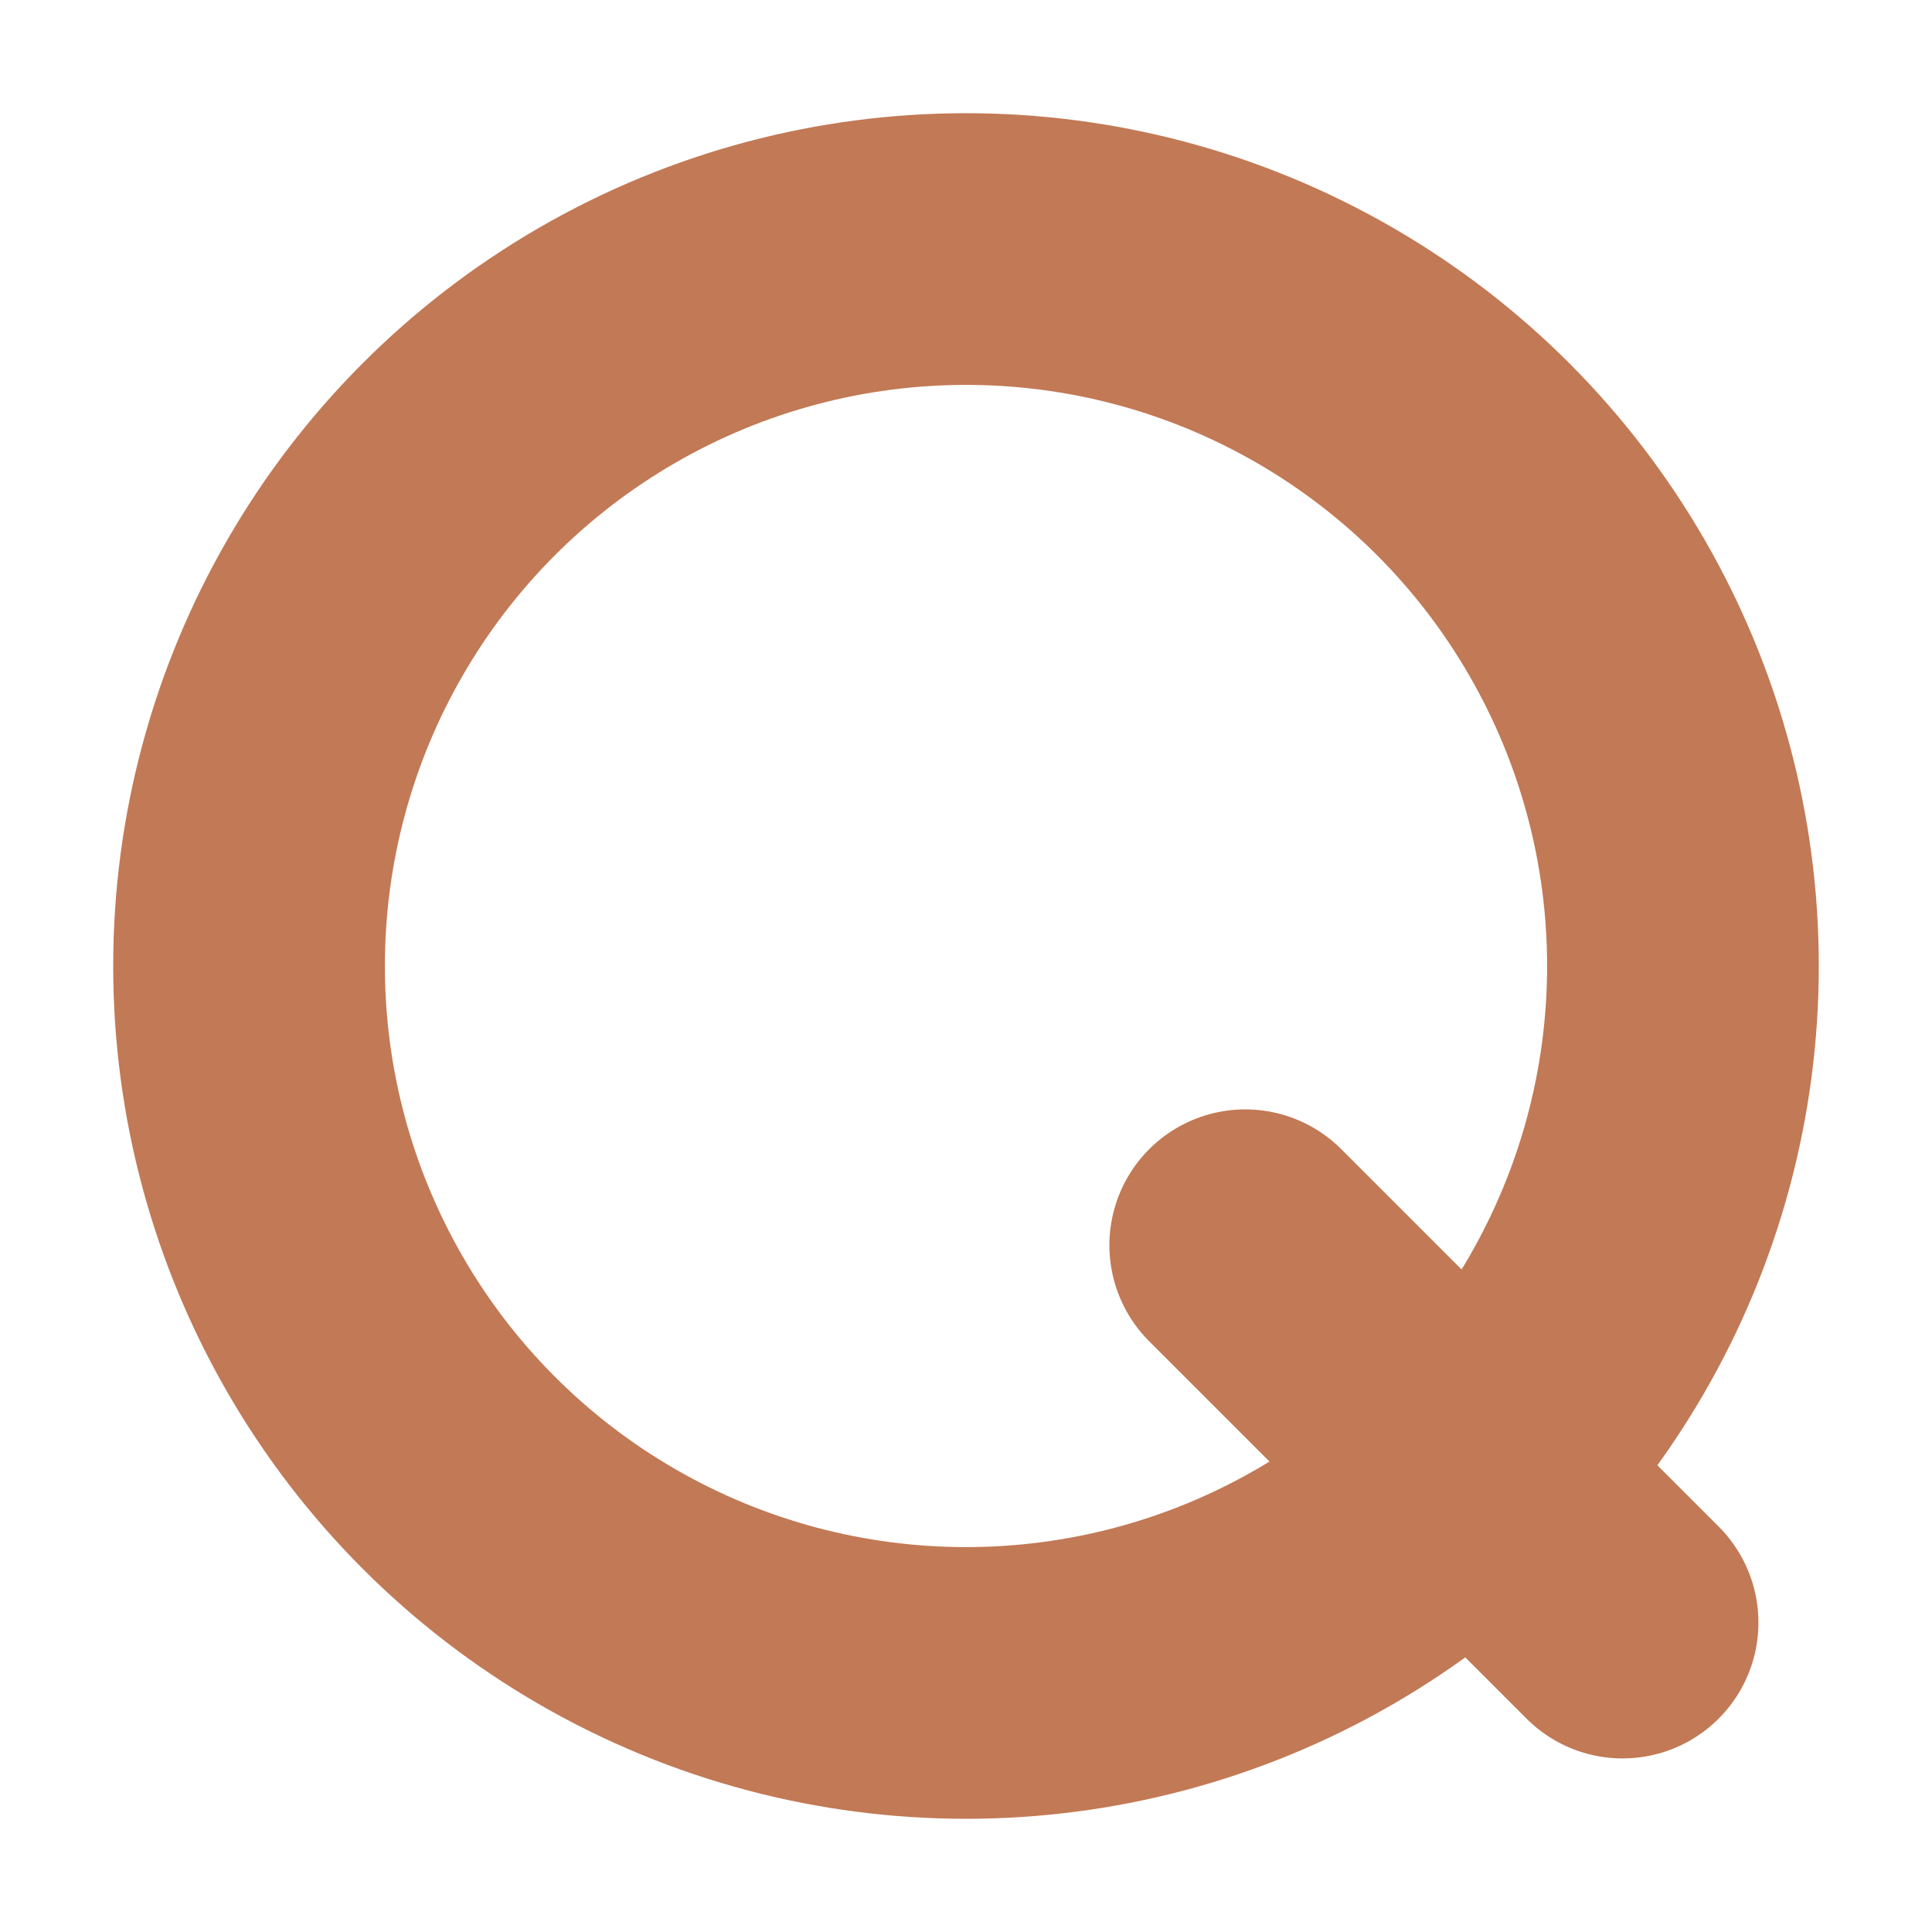
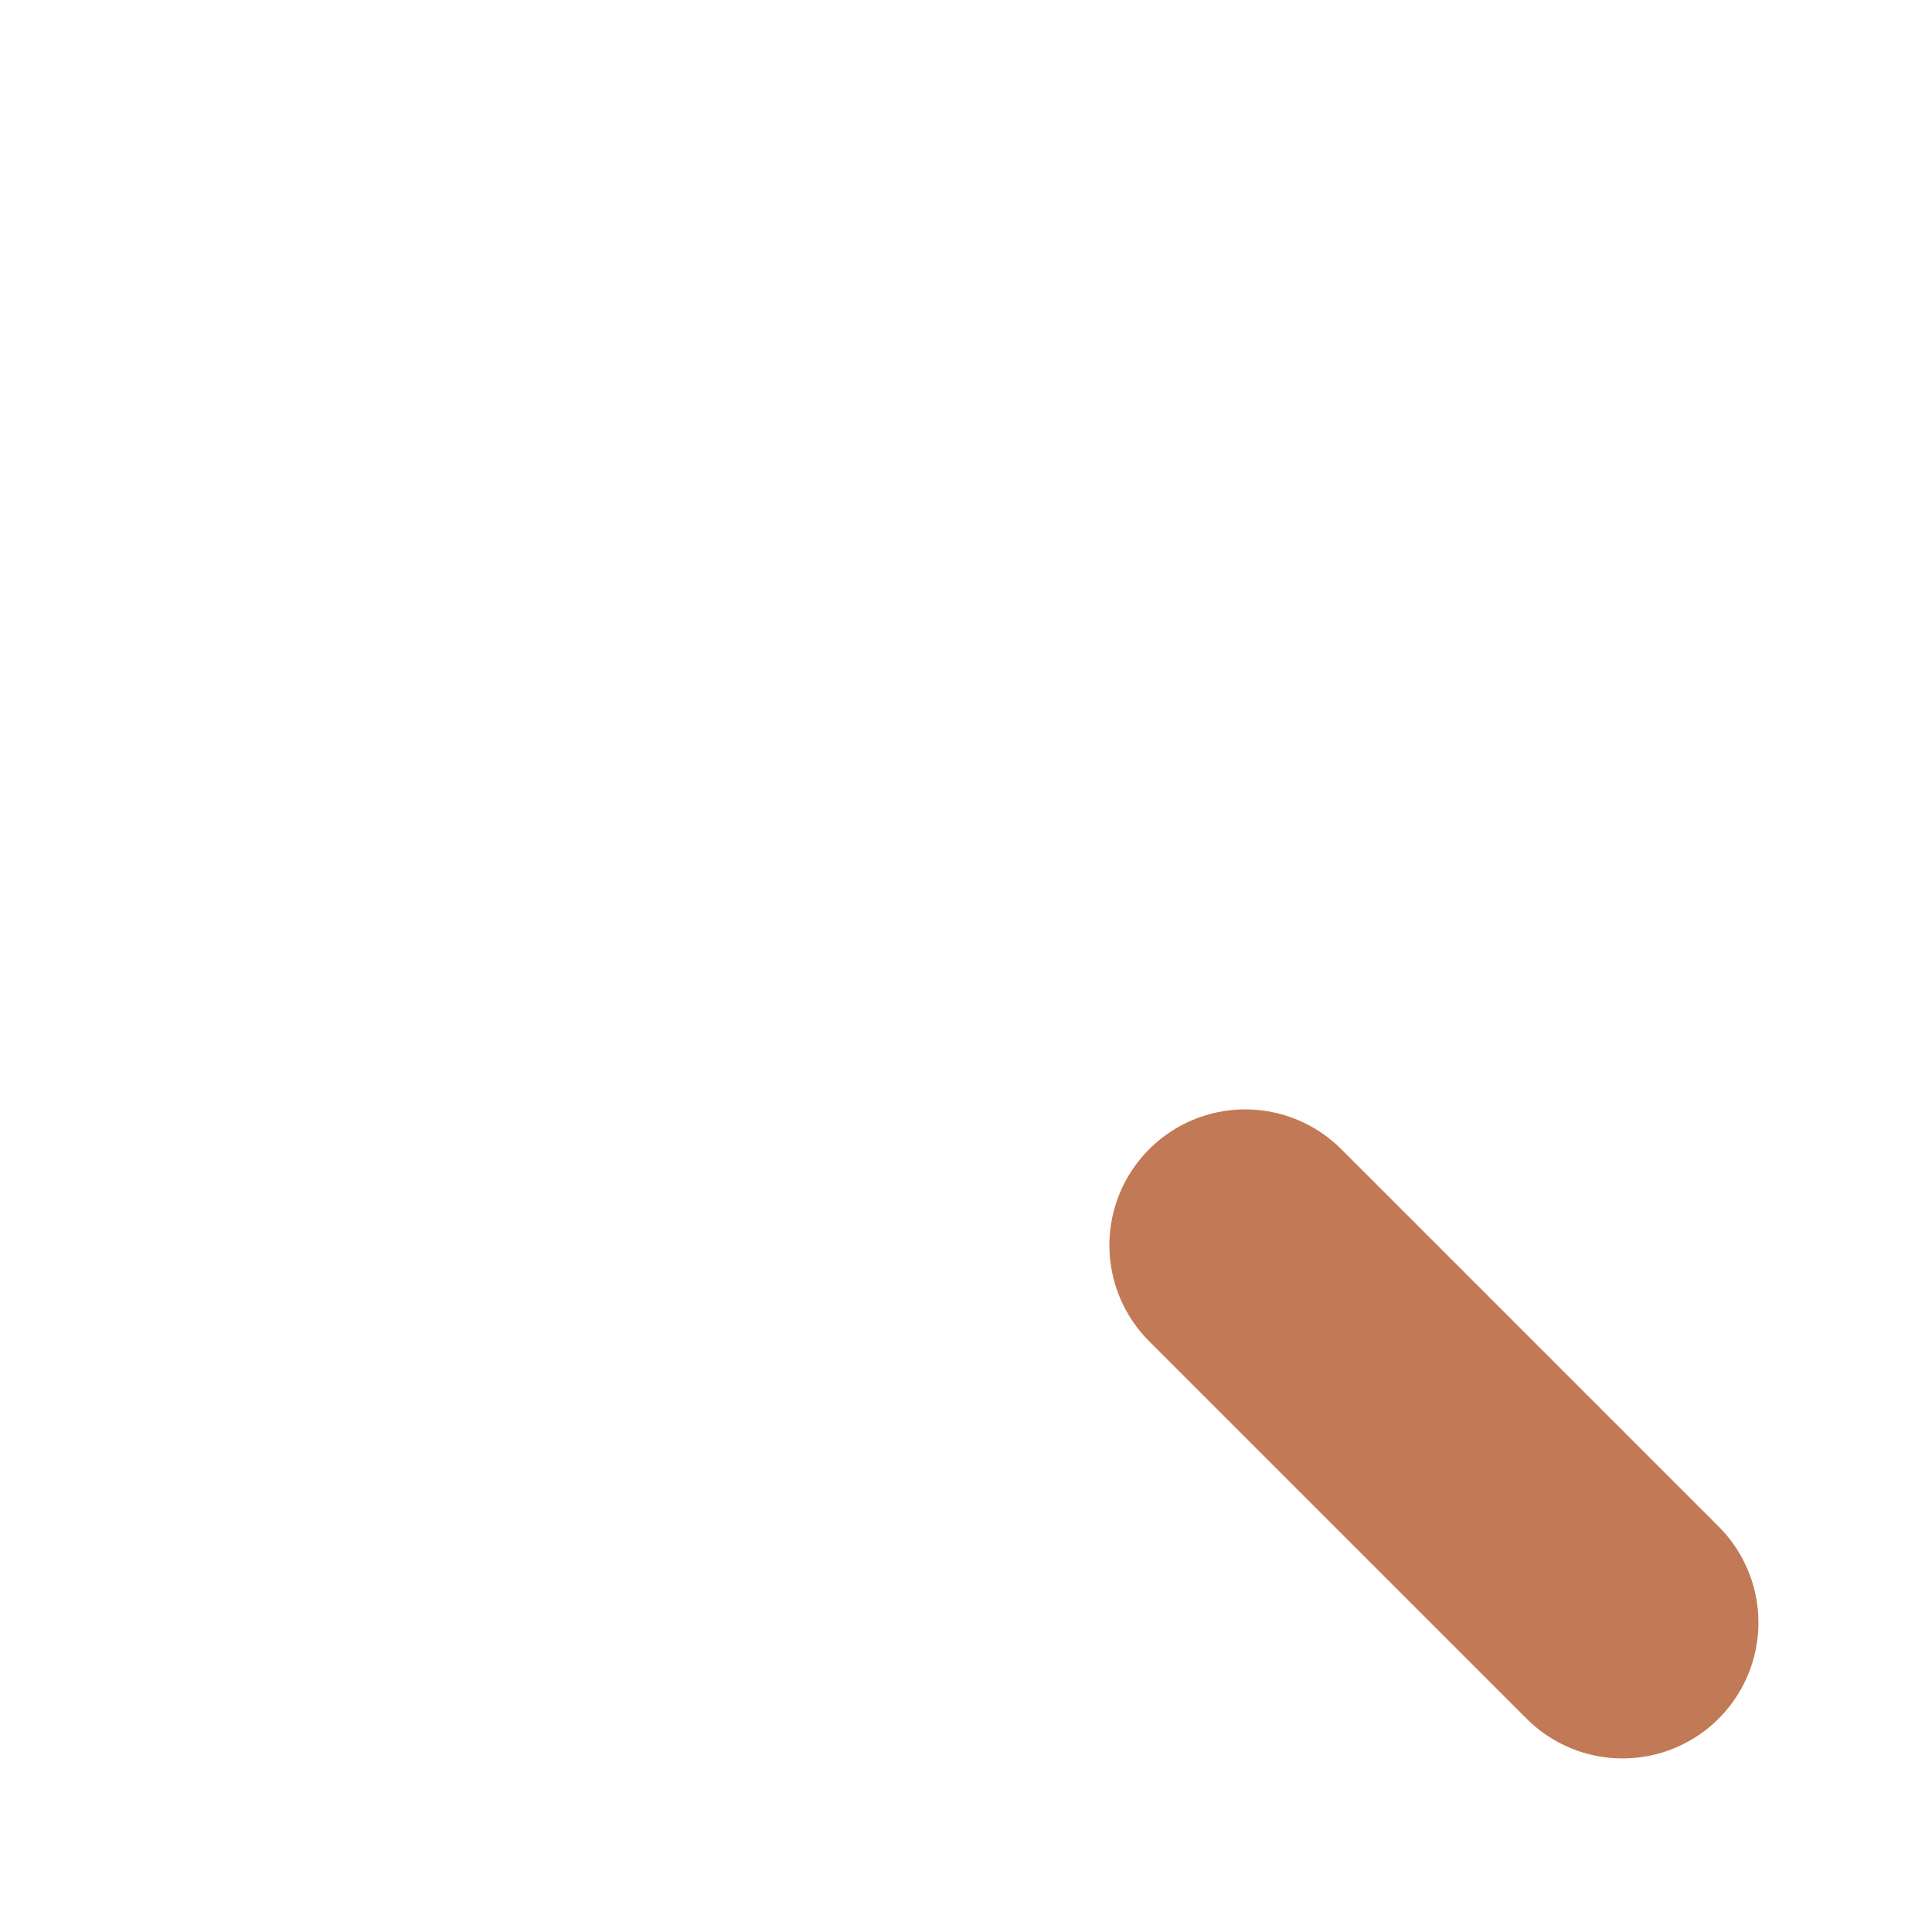
<svg xmlns="http://www.w3.org/2000/svg" width="512" height="512" viewBox="0 0 512 512" role="img" aria-label="QMPLY logo">
-   <circle cx="256" cy="256" r="190" fill="none" stroke="#c27955" stroke-width="72" stroke-linecap="round" stroke-linejoin="round" />
  <line x1="330" y1="330" x2="430" y2="430" stroke="#c27955" stroke-width="72" stroke-linecap="round" />
</svg>